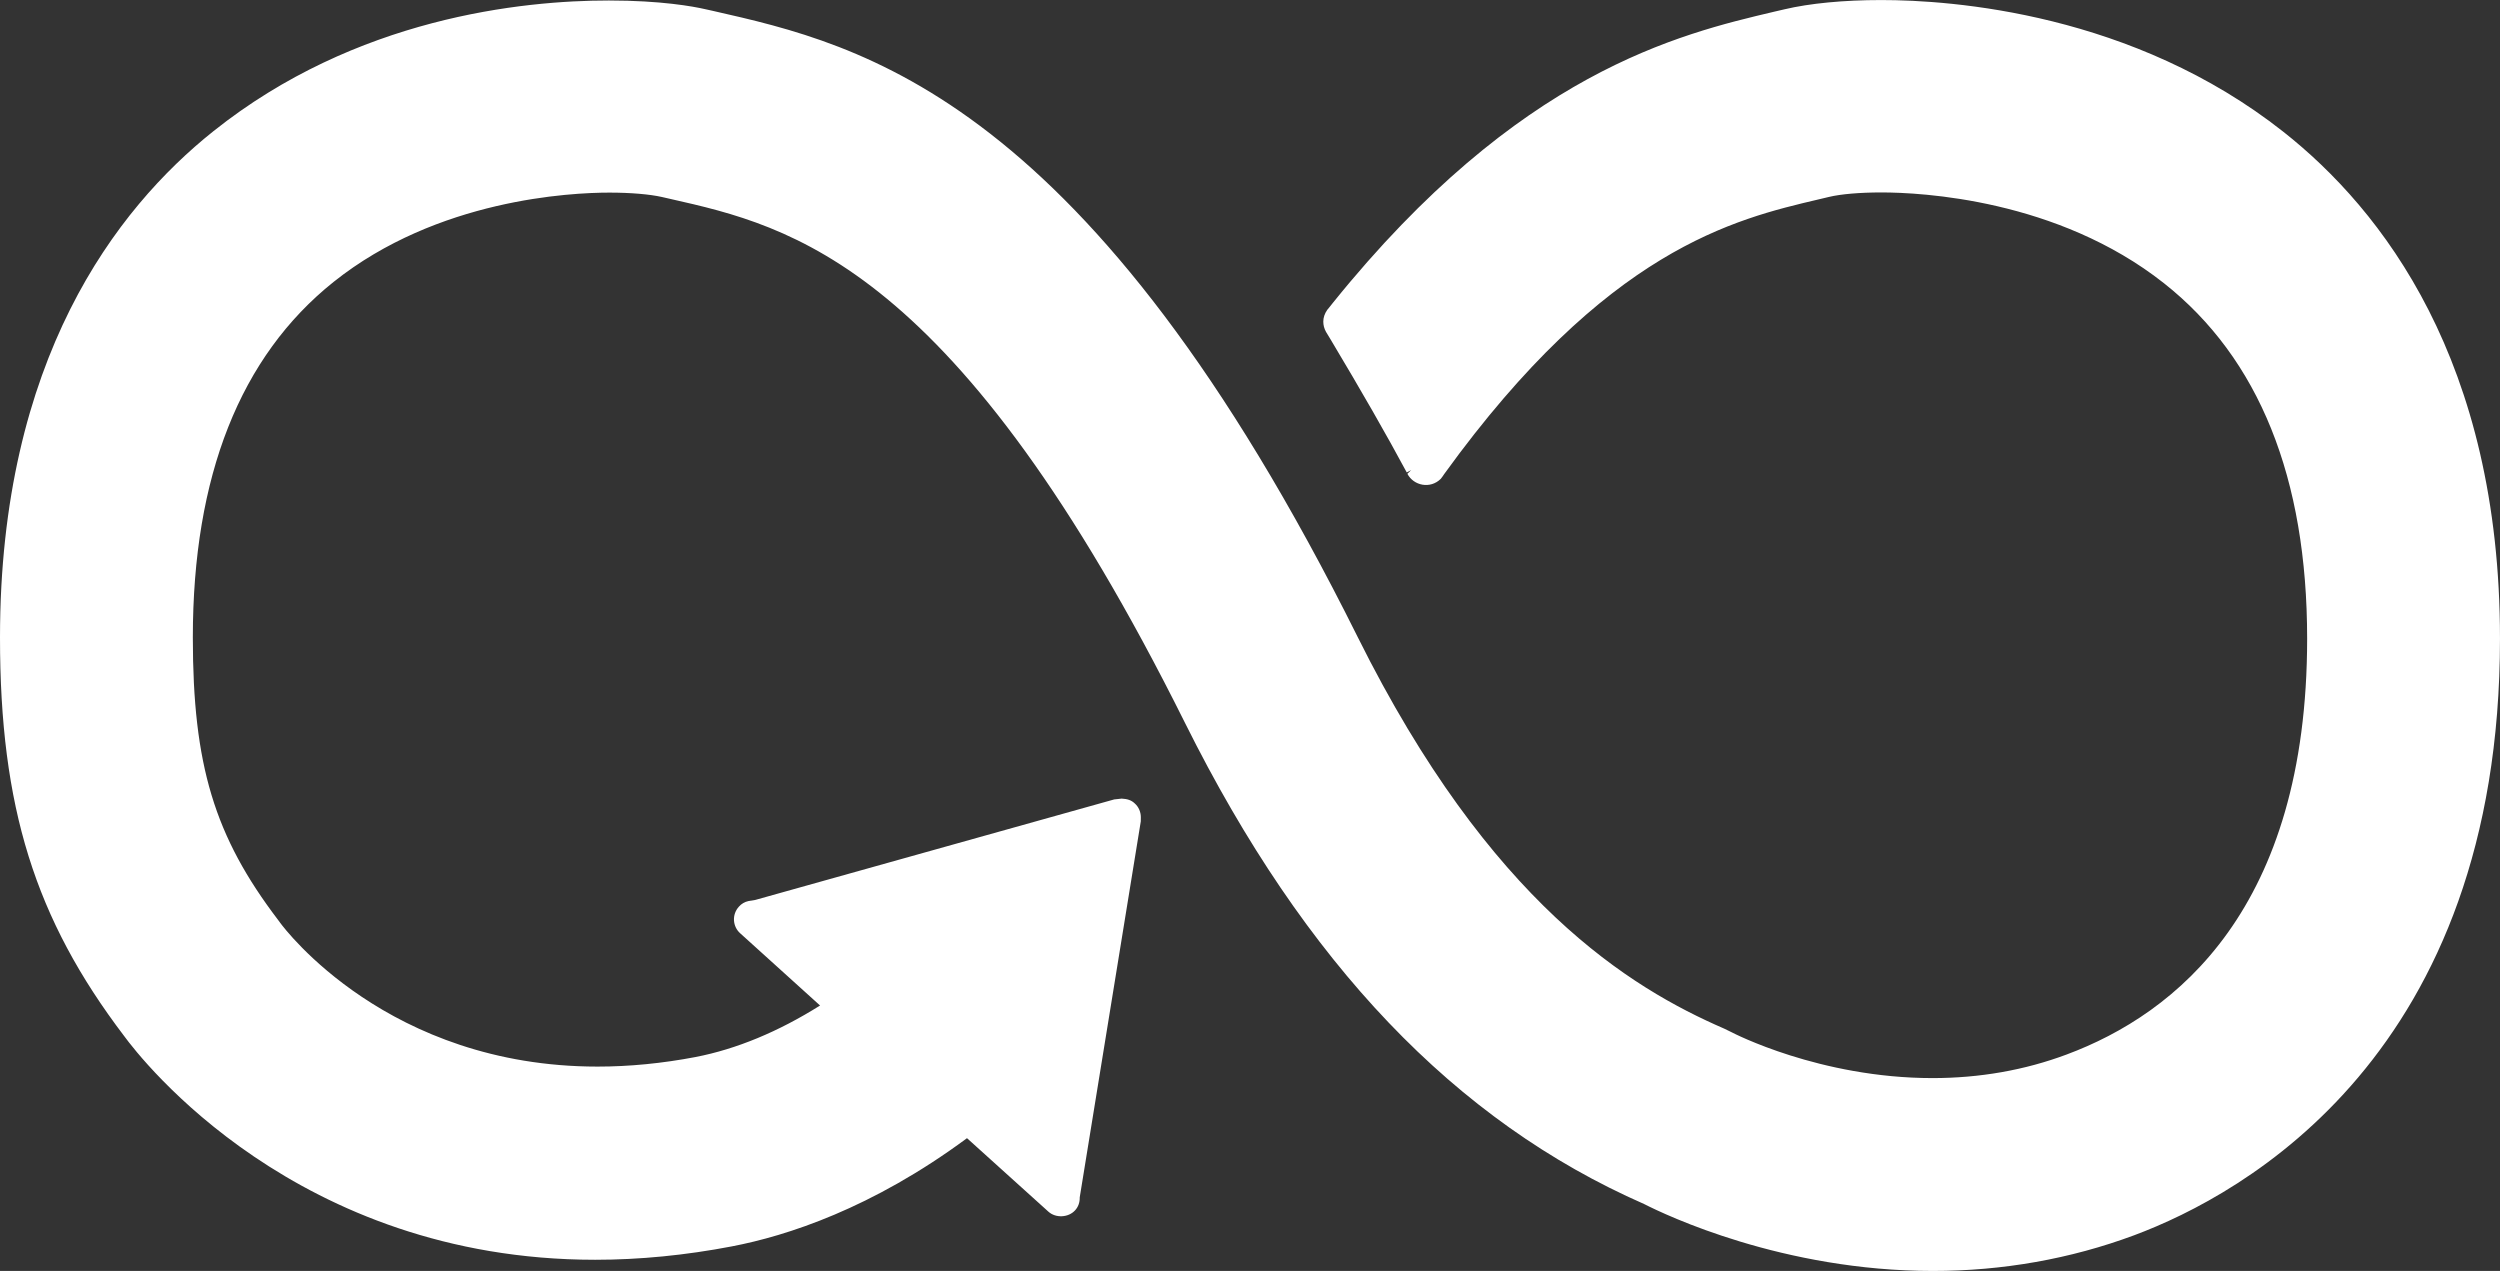
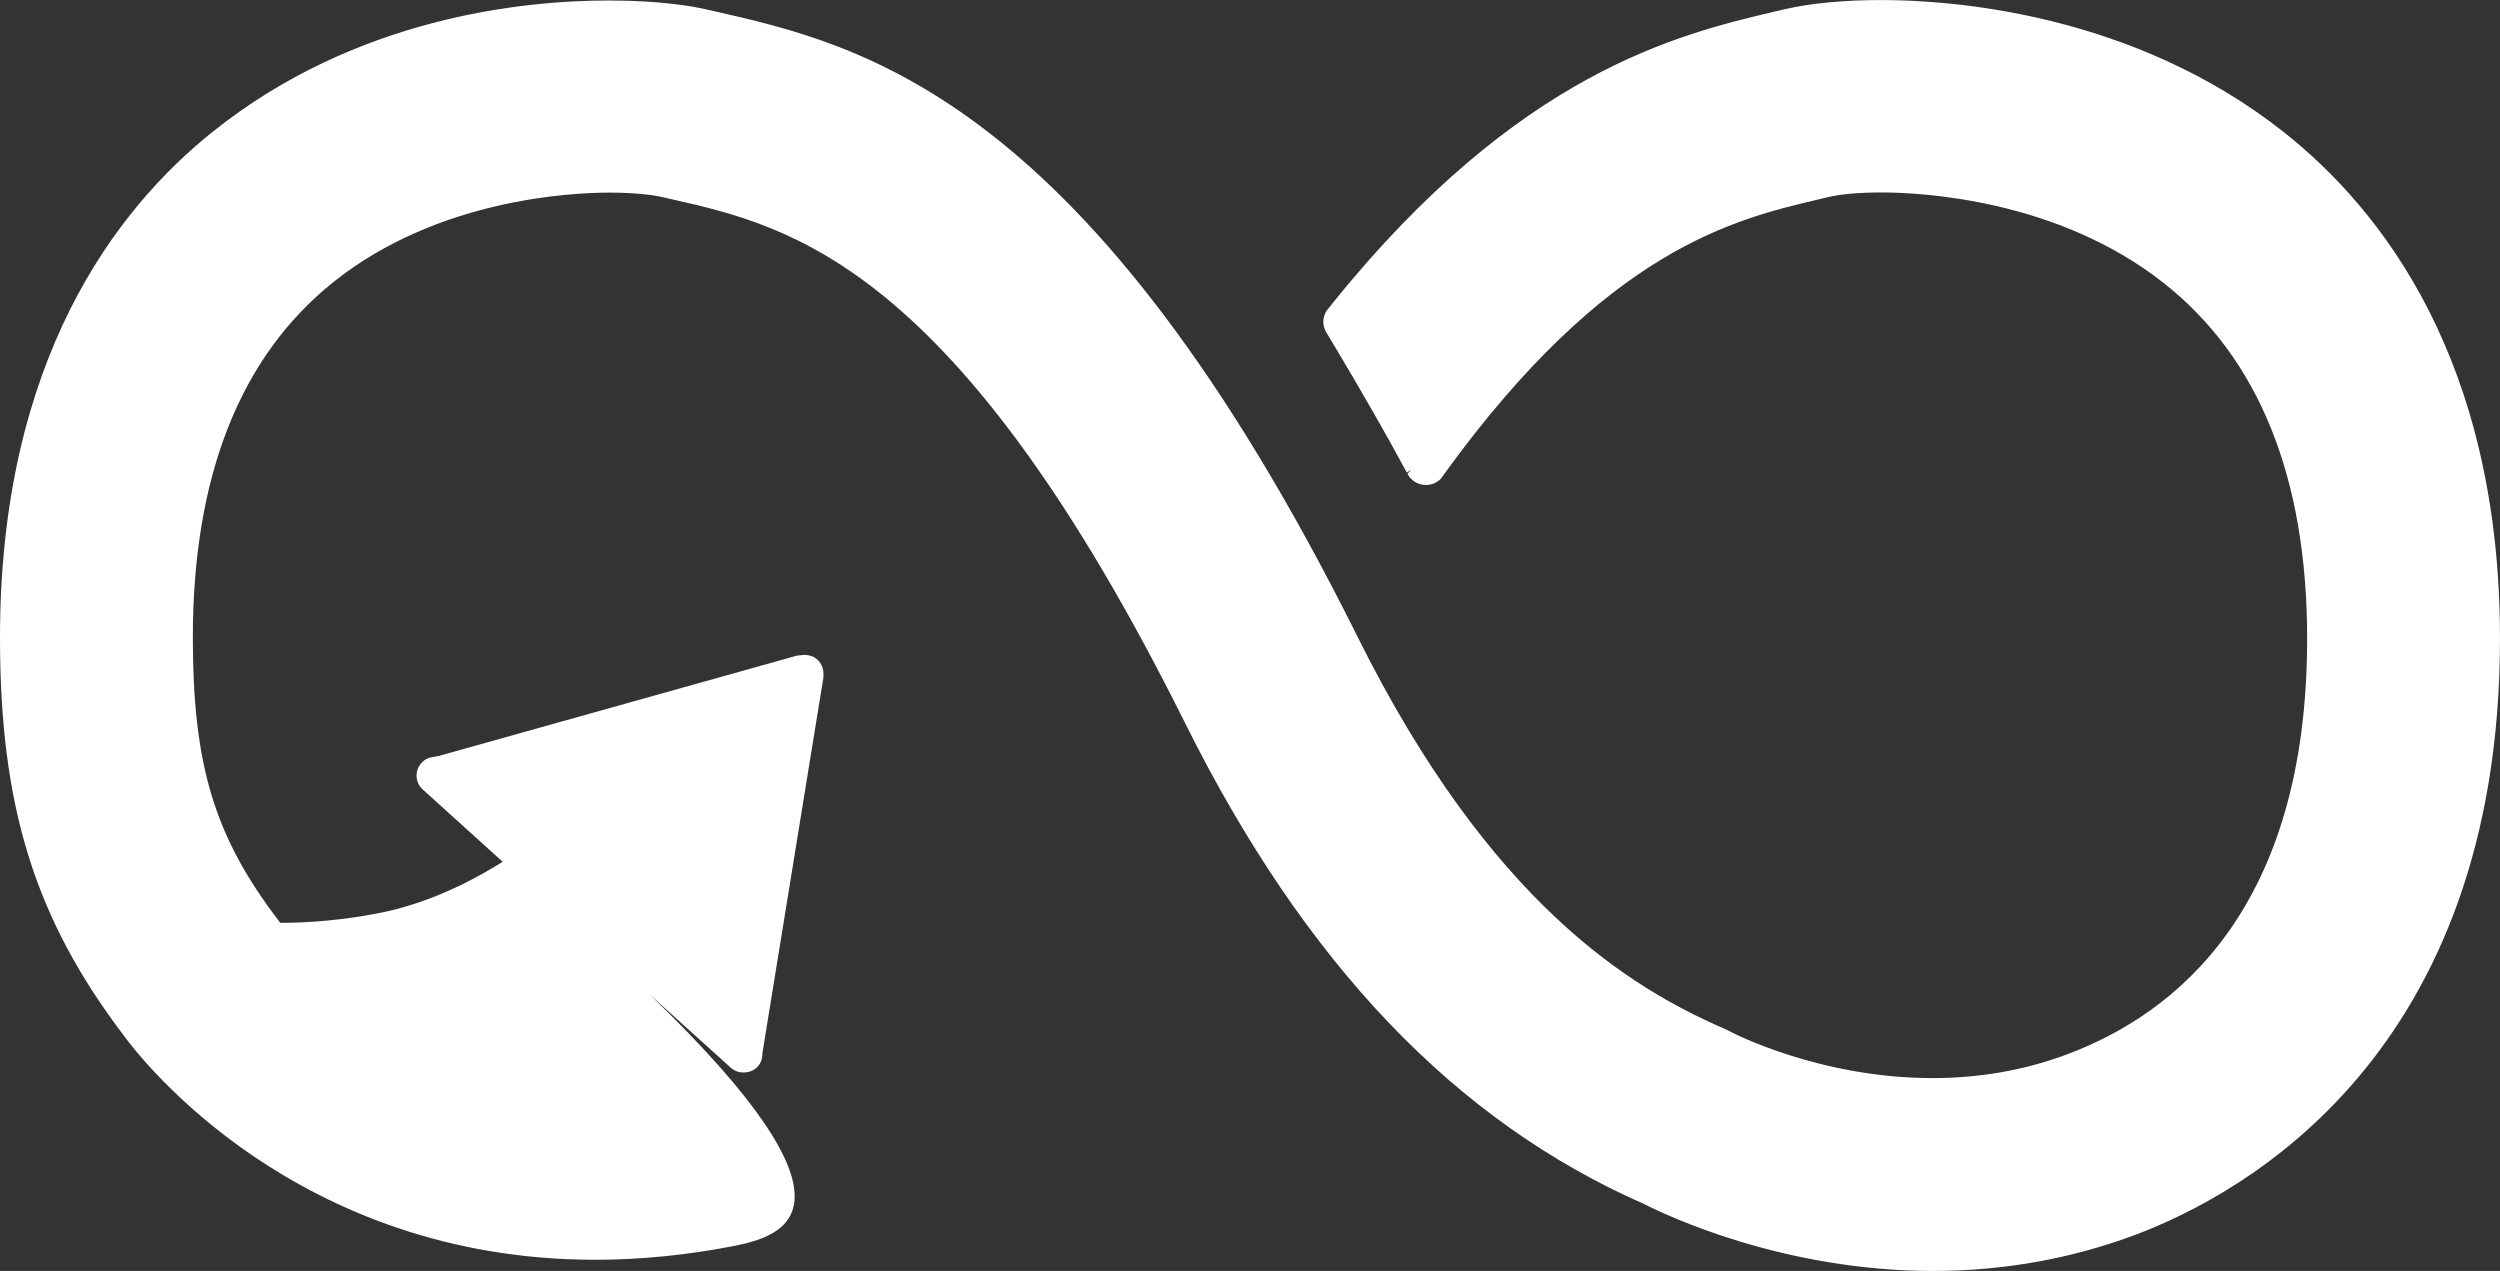
<svg xmlns="http://www.w3.org/2000/svg" version="1.0" id="Layer_1" x="0px" y="0px" width="177.77px" height="90.375px" viewBox="0 0 177.77 90.375" enable-background="new 0 0 177.77 90.375" xml:space="preserve">
  <rect x="0" y="0" width="177.77" height="90.375" fill="#333333" stroke="none" />
  <g>
-     <path fill="#FFFFFF" d="M137.436,90.375c-10.652,0-18.968-3.964-20.527-4.759c-13.438-5.902-24.122-17.097-32.646-34.212   C68.005,18.75,56.246,16.087,47.66,14.143l-0.578-0.132c-0.883-0.2-2.25-0.315-3.75-0.315c-2.734,0-12.228,0.458-19.612,6.351   c-6.641,5.305-10.008,13.813-10.008,25.286c0,9.063,1.531,14.133,6.07,20.093l0.143,0.195c0.305,0.416,7.665,10.222,22.569,10.222   c2.256,0,4.601-0.229,6.969-0.681c2.9-0.563,5.876-1.794,8.85-3.662l-5.675-5.132c-0.266-0.234-0.426-0.565-0.446-0.925   c-0.019-0.36,0.106-0.707,0.353-0.976c0.175-0.2,0.413-0.34,0.682-0.396l0.481-0.079l25.522-7.147l0.535-0.058   c0.416,0.023,0.688,0.117,0.922,0.34c0.268,0.234,0.432,0.592,0.436,0.971l-0.003,0.304l-4.343,26.742   c0.01,0.361-0.11,0.684-0.333,0.924c-0.472,0.516-1.371,0.563-1.892,0.092l-5.791-5.227C62,85.936,55.944,87.88,52.035,88.629   c-3.293,0.631-6.562,0.951-9.713,0.951c-21.241,0-32.3-14.277-33.491-15.905C2.477,65.317,0,57.369,0,45.333   c0-19.755,8.249-30.48,15.169-35.999c10.137-8.091,21.972-9.299,28.125-9.299c3.73,0,6.015,0.427,6.824,0.611l0.564,0.125   c10.641,2.411,26.703,6.051,45.86,44.524c9.413,18.908,19.384,24.95,26.065,27.85l0.541,0.264   c0.072,0.038,6.244,3.252,14.272,3.252c3.35,0,6.558-0.564,9.534-1.677c7.803-2.906,17.103-10.395,17.103-29.571   c0-11.438-3.426-19.94-10.183-25.275c-7.587-5.989-17.299-6.454-20.095-6.454c-1.52,0-2.873,0.115-3.716,0.317l-0.737,0.175   c-6.002,1.411-15.07,3.544-26.627,19.527c-0.065,0.104-0.155,0.226-0.244,0.341c-0.744,0.746-1.937,0.495-2.379-0.354l0.276-0.268   l-0.321,0.173c-1.416-2.639-3.194-5.745-5.438-9.497l-0.302-0.497c-0.131-0.236-0.194-0.479-0.194-0.731   c0-0.289,0.096-0.571,0.283-0.839l0.183-0.223c0.062-0.083,0.14-0.18,0.215-0.272c13.232-16.42,24.605-19.105,31.401-20.709   l0.707-0.164c1.792-0.426,4.236-0.66,6.882-0.66c5.031,0,17.892,0.914,28.606,9.375c7.022,5.546,15.395,16.299,15.395,36.035   c0,29.528-18.198,39.508-26.022,42.428C147.221,89.522,142.406,90.375,137.436,90.375L137.436,90.375z" />
+     <path fill="#FFFFFF" d="M137.436,90.375c-10.652,0-18.968-3.964-20.527-4.759c-13.438-5.902-24.122-17.097-32.646-34.212   C68.005,18.75,56.246,16.087,47.66,14.143l-0.578-0.132c-0.883-0.2-2.25-0.315-3.75-0.315c-2.734,0-12.228,0.458-19.612,6.351   c-6.641,5.305-10.008,13.813-10.008,25.286c0,9.063,1.531,14.133,6.07,20.093l0.143,0.195c2.256,0,4.601-0.229,6.969-0.681c2.9-0.563,5.876-1.794,8.85-3.662l-5.675-5.132c-0.266-0.234-0.426-0.565-0.446-0.925   c-0.019-0.36,0.106-0.707,0.353-0.976c0.175-0.2,0.413-0.34,0.682-0.396l0.481-0.079l25.522-7.147l0.535-0.058   c0.416,0.023,0.688,0.117,0.922,0.34c0.268,0.234,0.432,0.592,0.436,0.971l-0.003,0.304l-4.343,26.742   c0.01,0.361-0.11,0.684-0.333,0.924c-0.472,0.516-1.371,0.563-1.892,0.092l-5.791-5.227C62,85.936,55.944,87.88,52.035,88.629   c-3.293,0.631-6.562,0.951-9.713,0.951c-21.241,0-32.3-14.277-33.491-15.905C2.477,65.317,0,57.369,0,45.333   c0-19.755,8.249-30.48,15.169-35.999c10.137-8.091,21.972-9.299,28.125-9.299c3.73,0,6.015,0.427,6.824,0.611l0.564,0.125   c10.641,2.411,26.703,6.051,45.86,44.524c9.413,18.908,19.384,24.95,26.065,27.85l0.541,0.264   c0.072,0.038,6.244,3.252,14.272,3.252c3.35,0,6.558-0.564,9.534-1.677c7.803-2.906,17.103-10.395,17.103-29.571   c0-11.438-3.426-19.94-10.183-25.275c-7.587-5.989-17.299-6.454-20.095-6.454c-1.52,0-2.873,0.115-3.716,0.317l-0.737,0.175   c-6.002,1.411-15.07,3.544-26.627,19.527c-0.065,0.104-0.155,0.226-0.244,0.341c-0.744,0.746-1.937,0.495-2.379-0.354l0.276-0.268   l-0.321,0.173c-1.416-2.639-3.194-5.745-5.438-9.497l-0.302-0.497c-0.131-0.236-0.194-0.479-0.194-0.731   c0-0.289,0.096-0.571,0.283-0.839l0.183-0.223c0.062-0.083,0.14-0.18,0.215-0.272c13.232-16.42,24.605-19.105,31.401-20.709   l0.707-0.164c1.792-0.426,4.236-0.66,6.882-0.66c5.031,0,17.892,0.914,28.606,9.375c7.022,5.546,15.395,16.299,15.395,36.035   c0,29.528-18.198,39.508-26.022,42.428C147.221,89.522,142.406,90.375,137.436,90.375L137.436,90.375z" />
  </g>
  <g>
</g>
</svg>